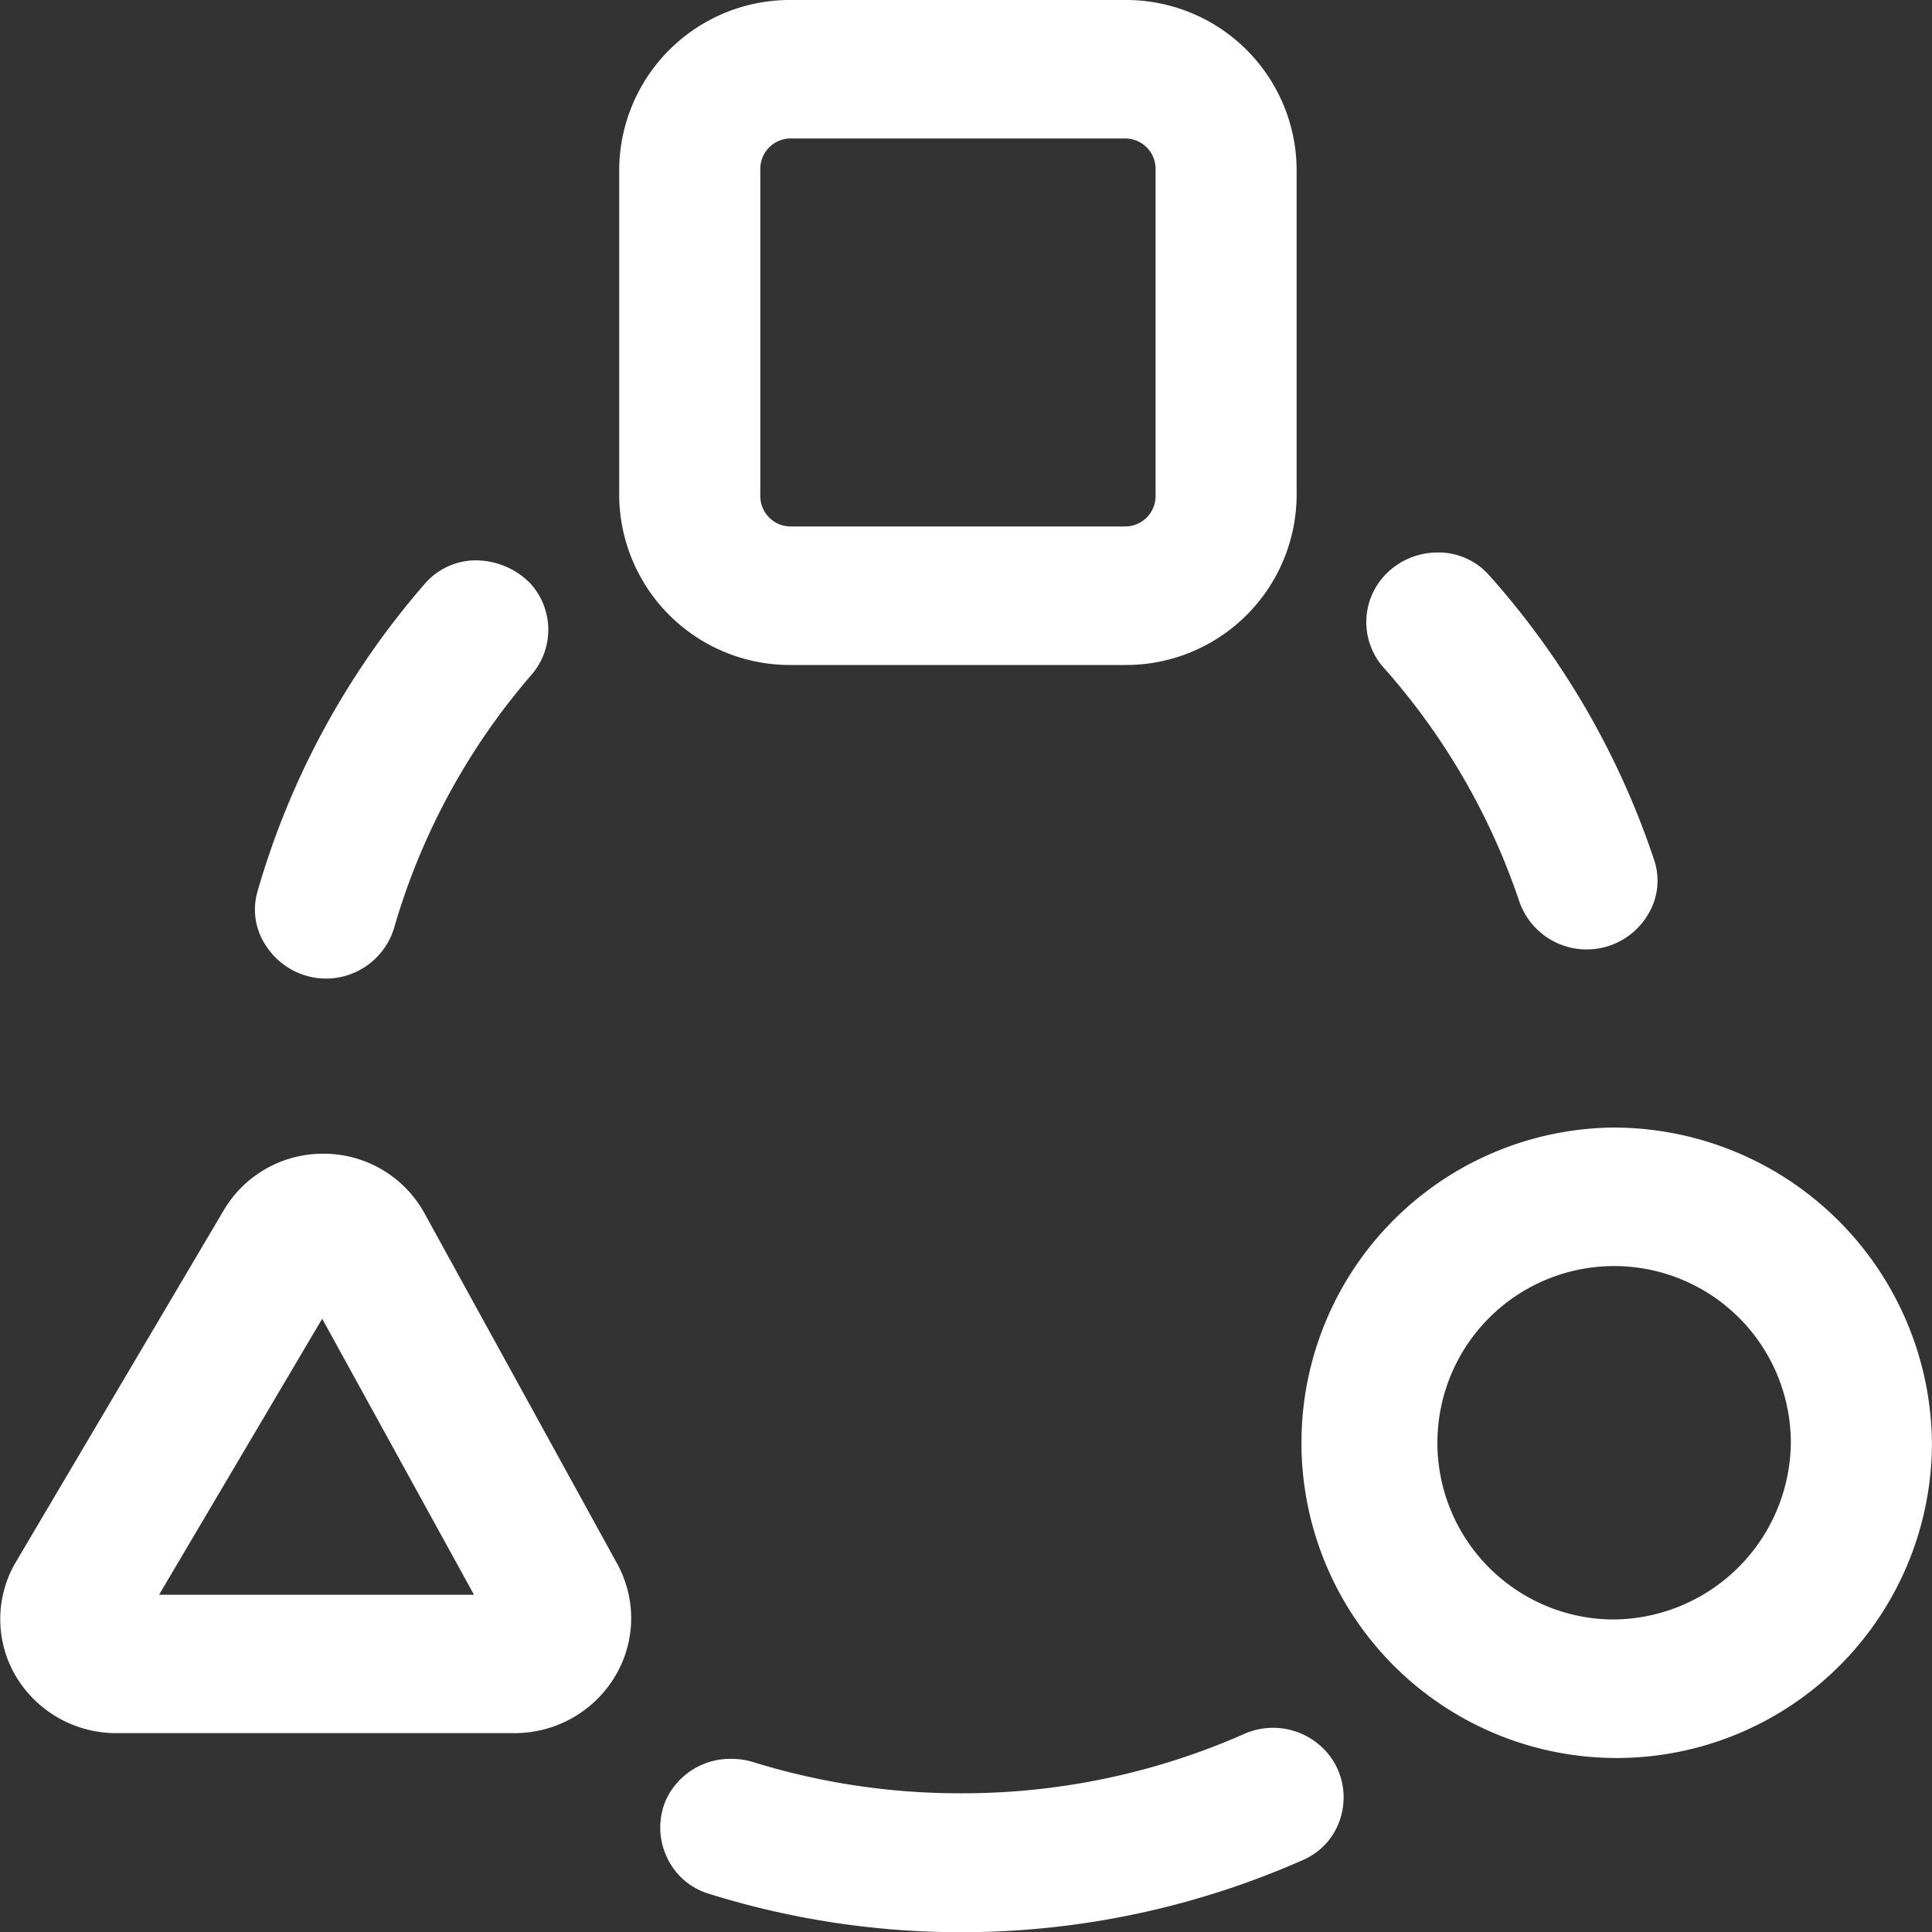
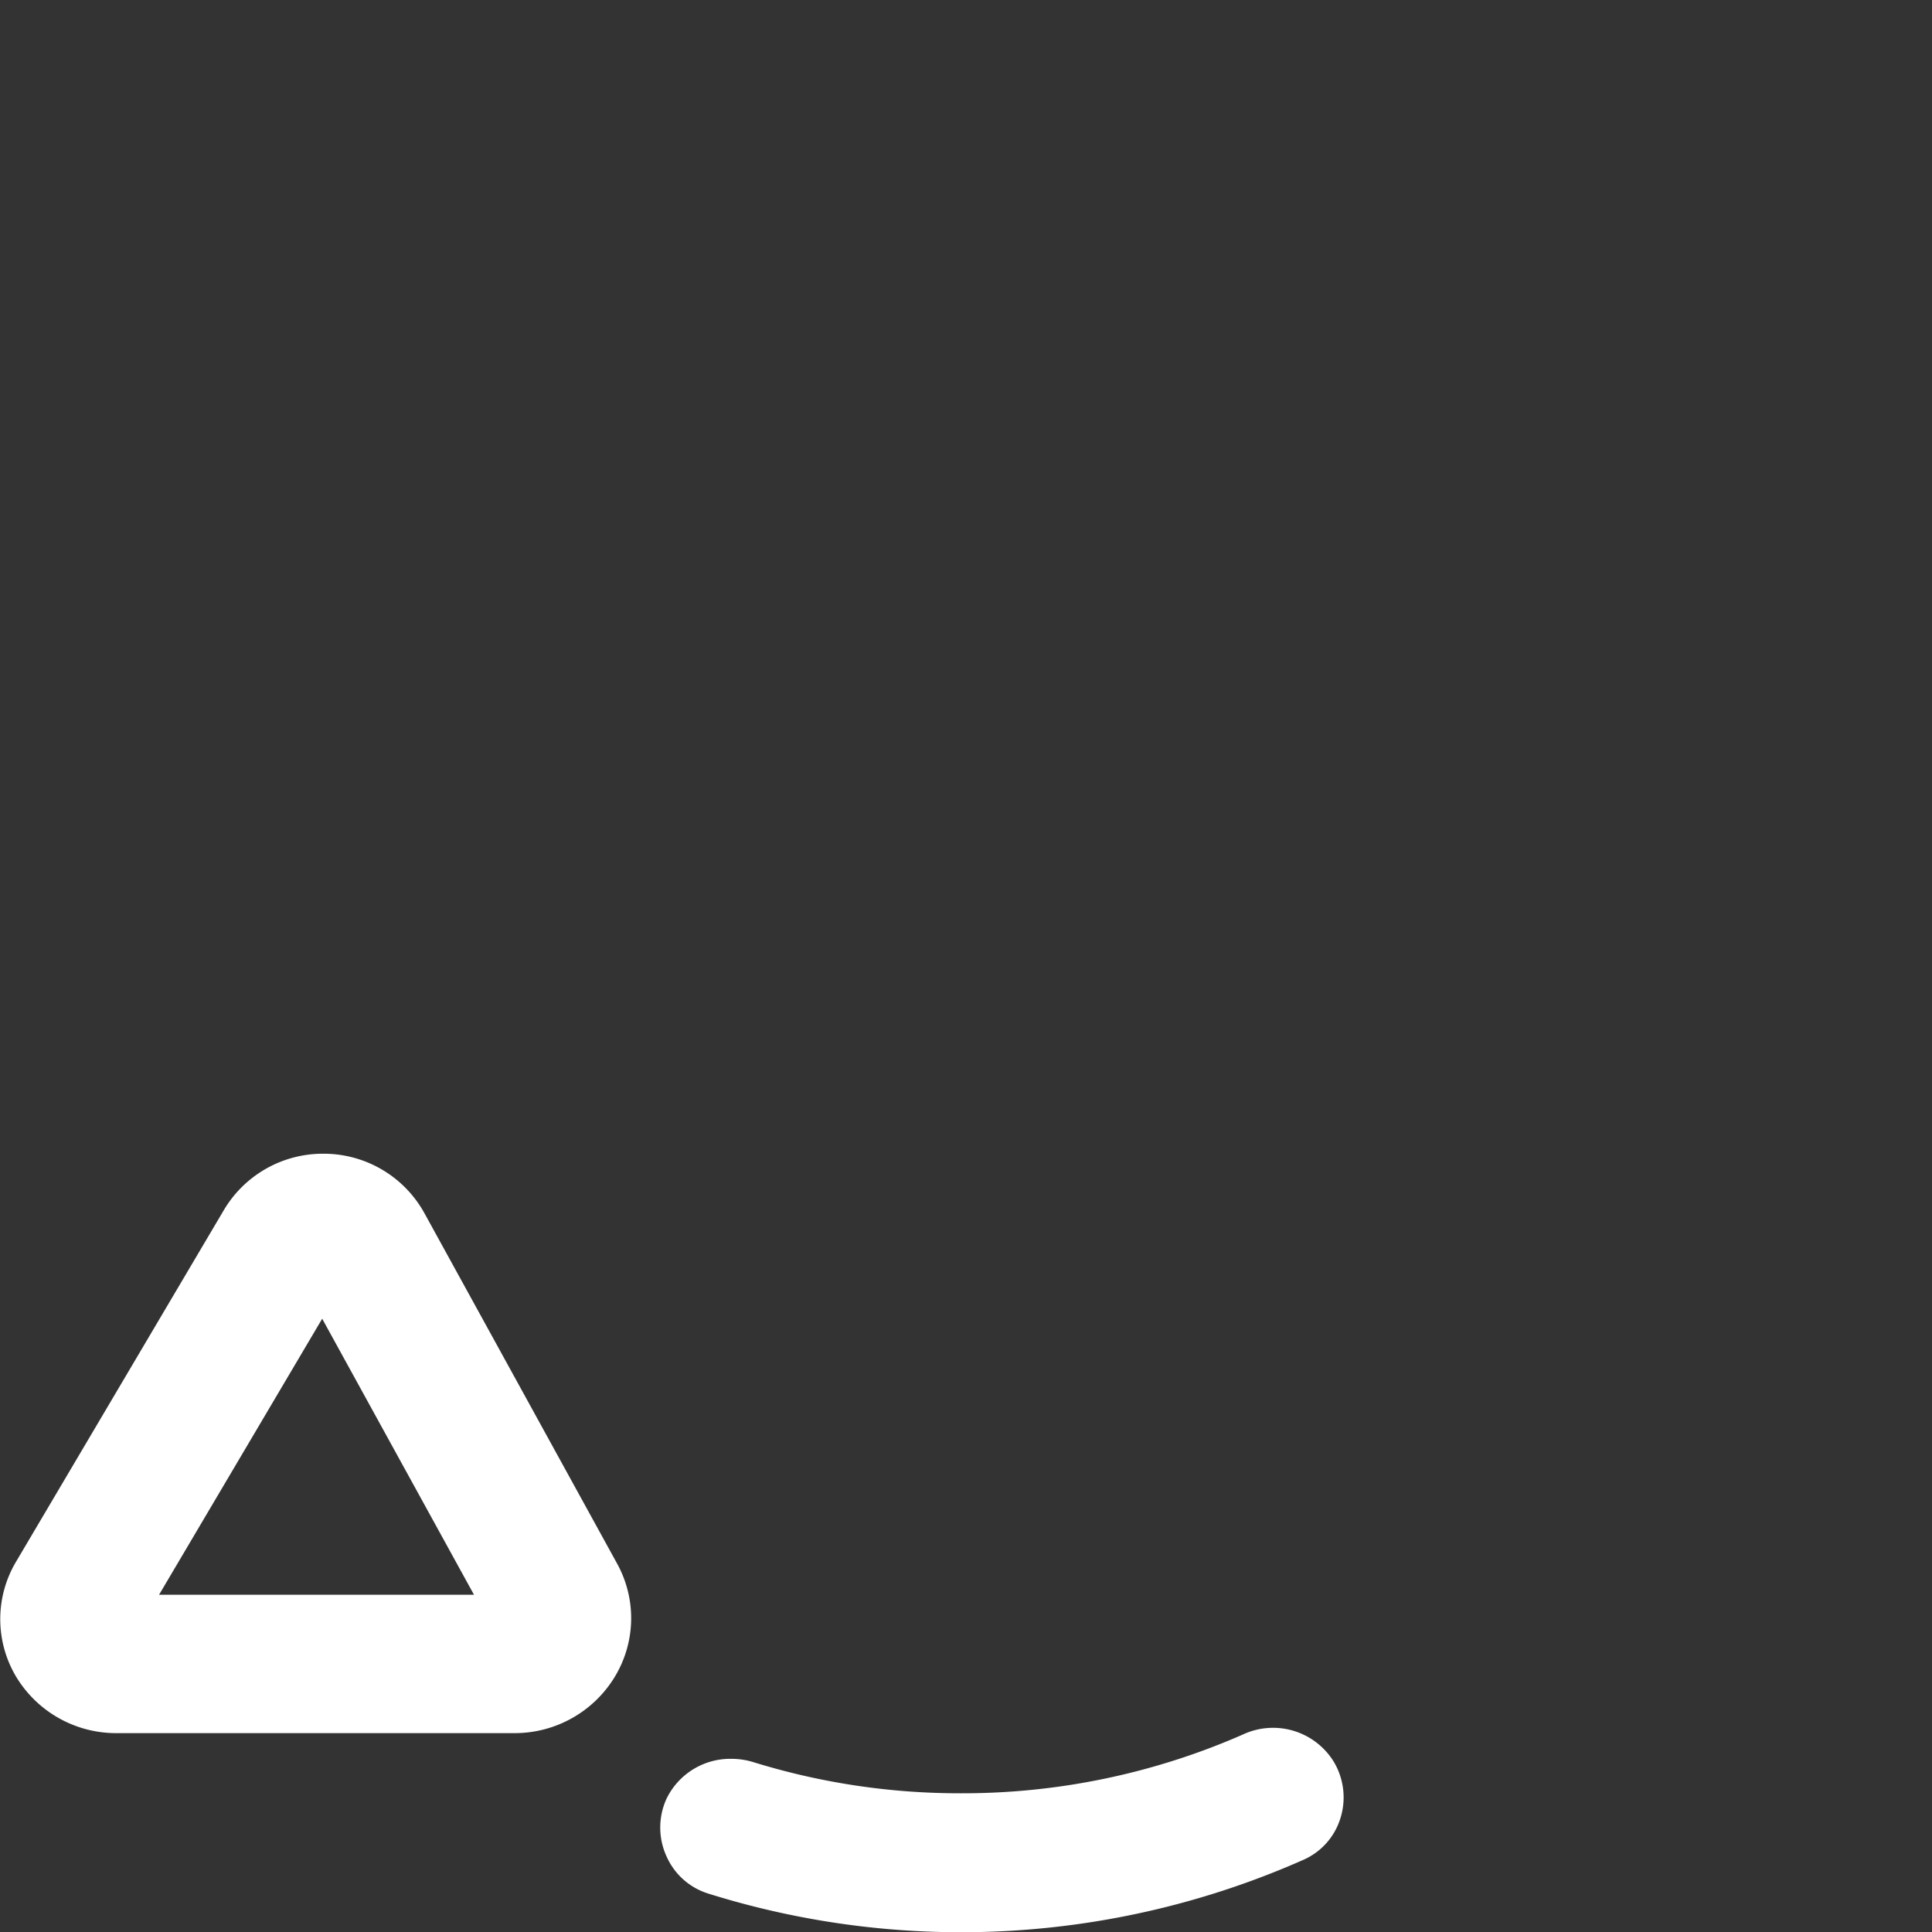
<svg xmlns="http://www.w3.org/2000/svg" width="30" height="30" viewBox="0 0 30 30">
  <rect x="0" y="0" width="30" height="30" fill="#333333" stroke="none" />
  <defs>
    <style>
      .cls-1 {
        fill: #fff;
      }
    </style>
  </defs>
  <g id="协作" transform="translate(-955.384 -1565.836)">
-     <path id="路径_9272" data-name="路径 9272" class="cls-1" d="M987.075,1589.182a4.895,4.895,0,1,0,4.985,4.894A4.945,4.945,0,0,0,987.075,1589.182Zm0,7.638a2.744,2.744,0,1,1,2.794-2.743A2.772,2.772,0,0,1,987.075,1596.82Z" transform="translate(-6.677 -5.837)" />
-     <path id="路径_9273" data-name="路径 9273" class="cls-1" d="M983.954,1577.635a1.063,1.063,0,0,0,0,1.44,10.5,10.5,0,0,1,2.091,3.607,1.107,1.107,0,0,0,2,.217,1.006,1.006,0,0,0,.1-.842,12.63,12.63,0,0,0-2.567-4.432,1.047,1.047,0,0,0-.787-.351h-.009a1.124,1.124,0,0,0-.829.362" transform="translate(-7.073 -2.859)" />
-     <path id="路径_9274" data-name="路径 9274" class="cls-1" d="M976.056,1565.836h-5.185a2.651,2.651,0,0,0-2.667,2.618v5.09a2.651,2.651,0,0,0,2.667,2.618h5.185a2.65,2.65,0,0,0,2.667-2.618v-5.091A2.649,2.649,0,0,0,976.056,1565.836Zm.477,7.708a.473.473,0,0,1-.477.467h-5.185a.472.472,0,0,1-.476-.467v-5.091a.472.472,0,0,1,.476-.467h5.185a.473.473,0,0,1,.477.467Z" transform="translate(-3.205)" />
    <path id="路径_9275" data-name="路径 9275" class="cls-1" d="M960.428,1589.722H960.4a1.787,1.787,0,0,0-1.537.87l-3.235,5.474a1.744,1.744,0,0,0,0,1.766,1.813,1.813,0,0,0,1.562.887h6.187a1.818,1.818,0,0,0,1.547-.864,1.756,1.756,0,0,0,.047-1.76l-3-5.456A1.786,1.786,0,0,0,960.428,1589.722Zm-2.574,6.848,2.533-4.286,2.357,4.286Z" transform="translate(0 -5.971)" />
-     <path id="路径_9276" data-name="路径 9276" class="cls-1" d="M960.839,1583.429a1.117,1.117,0,0,0,.765.492,1.105,1.105,0,0,0,1.228-.8,10.451,10.451,0,0,1,2.11-3.887,1.067,1.067,0,0,0-.012-1.447,1.193,1.193,0,0,0-.842-.348,1.051,1.051,0,0,0-.785.362,12.586,12.586,0,0,0-2.6,4.781h0A1.008,1.008,0,0,0,960.839,1583.429Z" transform="translate(-1.321 -2.902)" />
    <path id="路径_9277" data-name="路径 9277" class="cls-1" d="M969.152,1602.707a1.075,1.075,0,0,0,0,.9,1.047,1.047,0,0,0,.649.576,13.131,13.131,0,0,0,9.235-.523,1.038,1.038,0,0,0,.578-.645,1.077,1.077,0,0,0-.108-.889,1.107,1.107,0,0,0-1.409-.412,10.827,10.827,0,0,1-4.366.911h-.03a10.82,10.82,0,0,1-3.2-.483,1.16,1.16,0,0,0-.344-.052A1.1,1.1,0,0,0,969.152,1602.707Z" transform="translate(-3.417 -8.943)" />
  </g>
</svg>